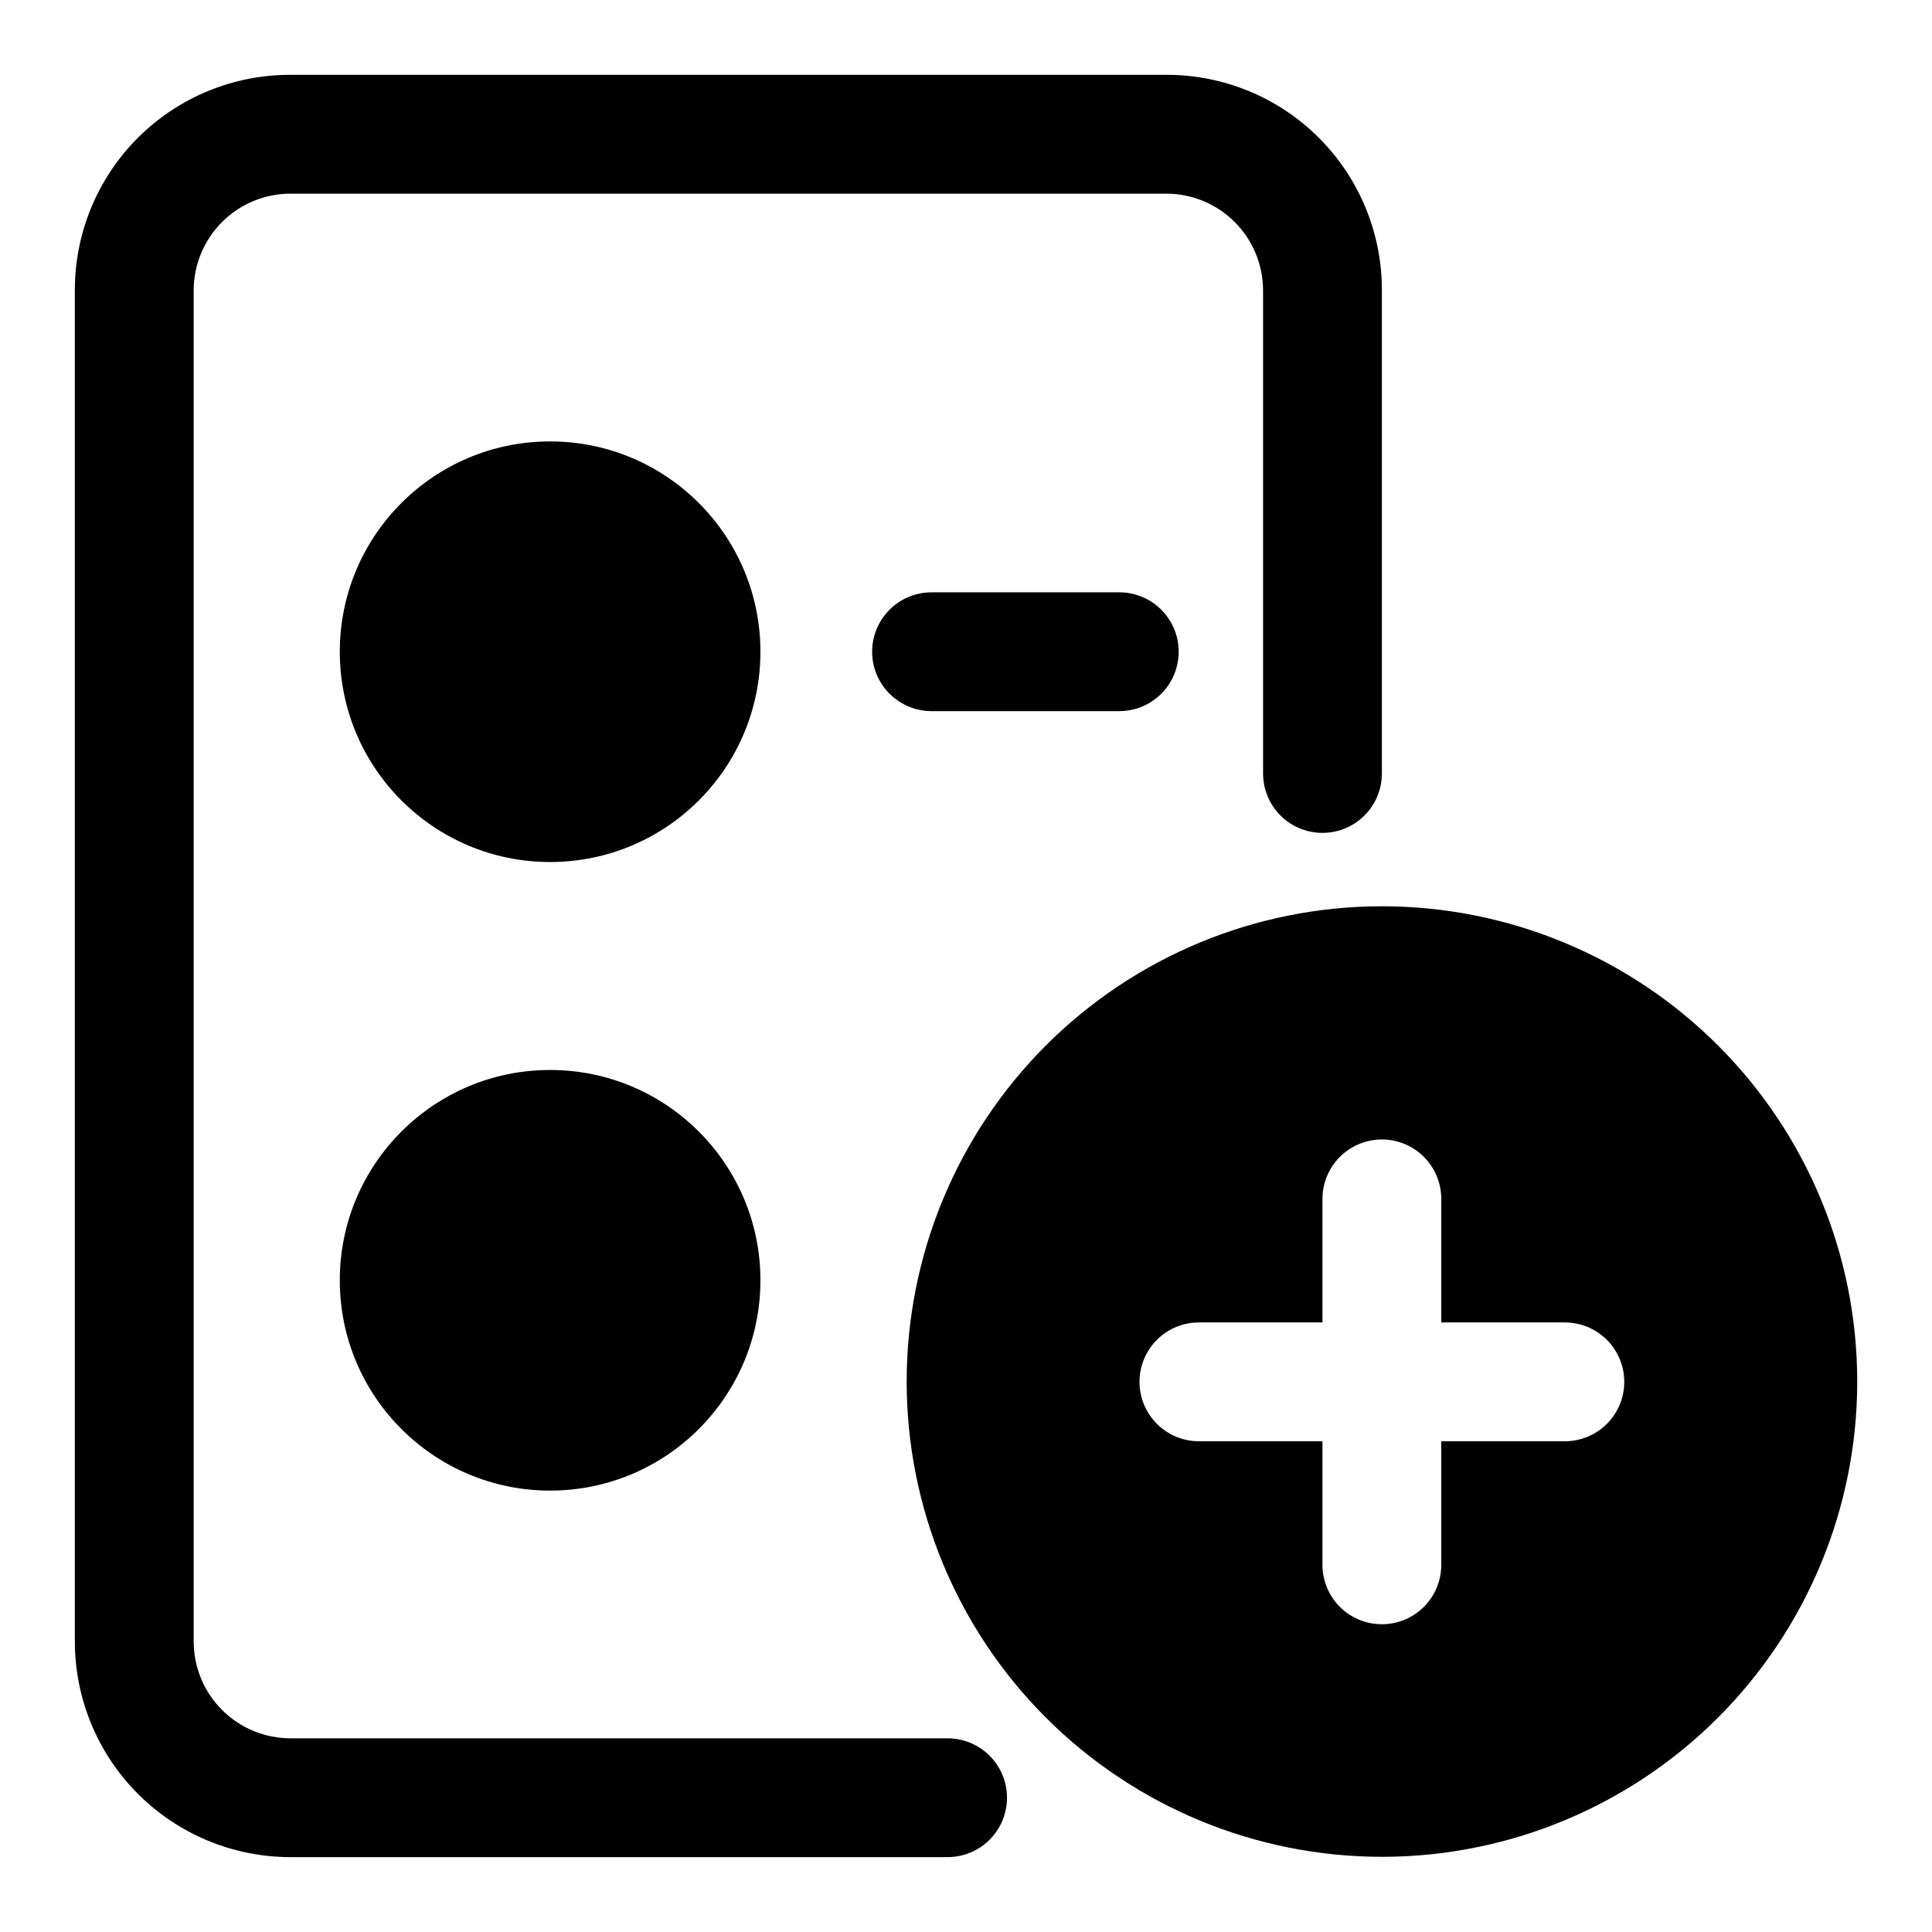
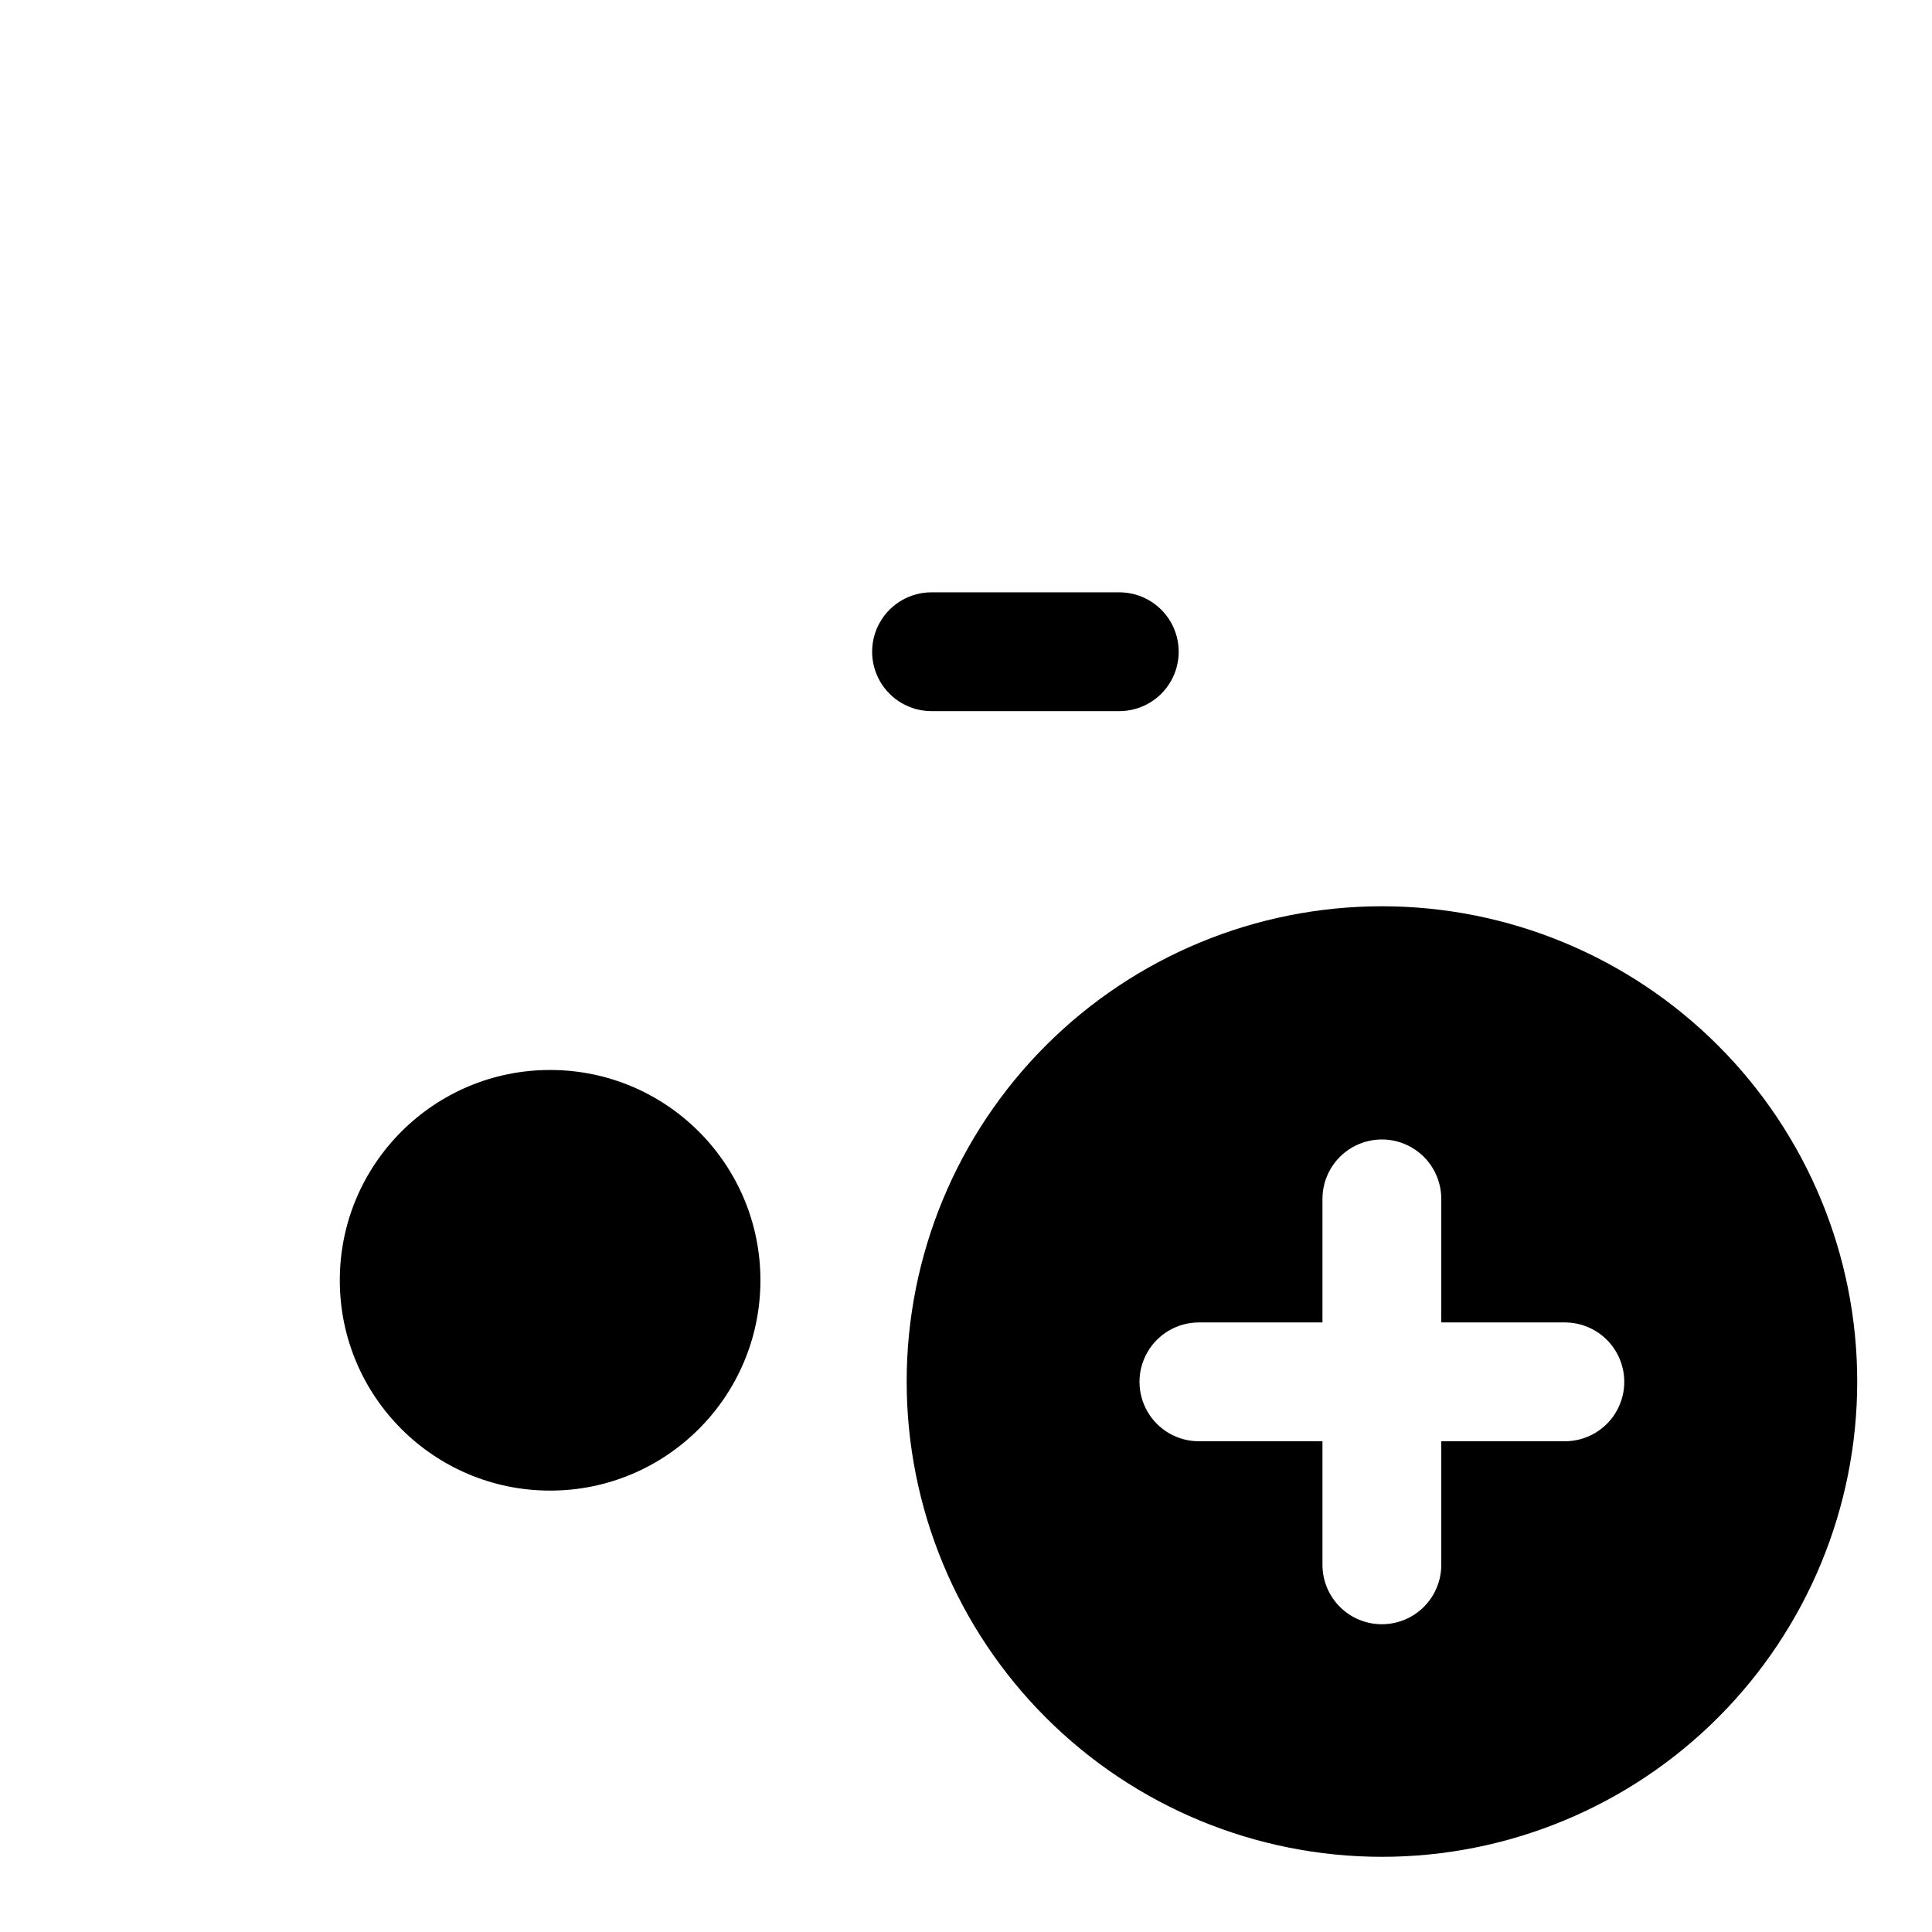
<svg xmlns="http://www.w3.org/2000/svg" fill="#000000" width="800px" height="800px" version="1.1" viewBox="144 144 512 512">
  <g>
-     <path d="m395.12 604.67h-174.13c-6.777 0-13.281-2.684-18.09-7.461-4.809-4.777-7.531-11.266-7.574-18.047v-358.18c0-6.805 2.707-13.332 7.519-18.145s11.34-7.519 18.145-7.519h232.23c6.777 0.043 13.266 2.766 18.043 7.574 4.777 4.809 7.461 11.312 7.461 18.09v128c0 5.625 3 10.82 7.871 13.633s10.875 2.812 15.746 0c4.871-2.812 7.871-8.008 7.871-13.633v-128c0.043-15.141-5.945-29.68-16.637-40.402-10.695-10.723-25.215-16.75-40.355-16.75h-232.23c-15.168-0.039-29.73 5.969-40.457 16.695s-16.734 25.289-16.695 40.457v358.18c0.043 15.133 6.082 29.629 16.797 40.312 10.715 10.684 25.227 16.684 40.355 16.684h174.13c5.625 0 10.824-3 13.637-7.871 2.812-4.875 2.812-10.875 0-15.746-2.812-4.871-8.012-7.871-13.637-7.871z" />
-     <path d="m345.52 316.71c0 30.781-24.953 55.734-55.734 55.734s-55.734-24.953-55.734-55.734 24.953-55.73 55.734-55.73 55.734 24.949 55.734 55.73" />
    <path d="m345.52 483.29c0 30.781-24.953 55.734-55.734 55.734s-55.734-24.953-55.734-55.734 24.953-55.734 55.734-55.734 55.734 24.953 55.734 55.734" />
    <path d="m440.62 300.97h-49.75c-5.625 0-10.824 3-13.637 7.871s-2.812 10.875 0 15.746c2.812 4.871 8.012 7.871 13.637 7.871h49.75c5.625 0 10.824-3 13.637-7.871 2.812-4.871 2.812-10.875 0-15.746s-8.012-7.871-13.637-7.871z" />
    <path d="m599.32 421.09c-23.613-23.629-55.652-36.91-89.062-36.918-33.41-0.008-65.453 13.258-89.078 36.879-23.629 23.625-36.902 55.664-36.902 89.074s13.273 65.449 36.902 89.07c23.625 23.621 55.668 36.887 89.078 36.883 33.41-0.008 65.449-13.289 89.062-36.922 23.605-23.617 36.863-55.641 36.863-89.031s-13.258-65.414-36.863-89.035zm-89.109 153.35c-4.176 0-8.18-1.656-11.133-4.609s-4.613-6.957-4.613-11.133v-32.75h-32.746c-5.625 0-10.82-3-13.633-7.871s-2.812-10.871 0-15.742c2.812-4.871 8.008-7.875 13.633-7.875h32.746v-32.746c0-5.625 3.004-10.82 7.875-13.633 4.871-2.812 10.871-2.812 15.742 0s7.871 8.008 7.871 13.633v32.746h32.75c4.176 0 8.18 1.66 11.133 4.613s4.609 6.957 4.609 11.133-1.656 8.18-4.609 11.133-6.957 4.609-11.133 4.609h-32.75v32.75c0 4.176-1.656 8.18-4.609 11.133s-6.957 4.609-11.133 4.609z" />
  </g>
</svg>